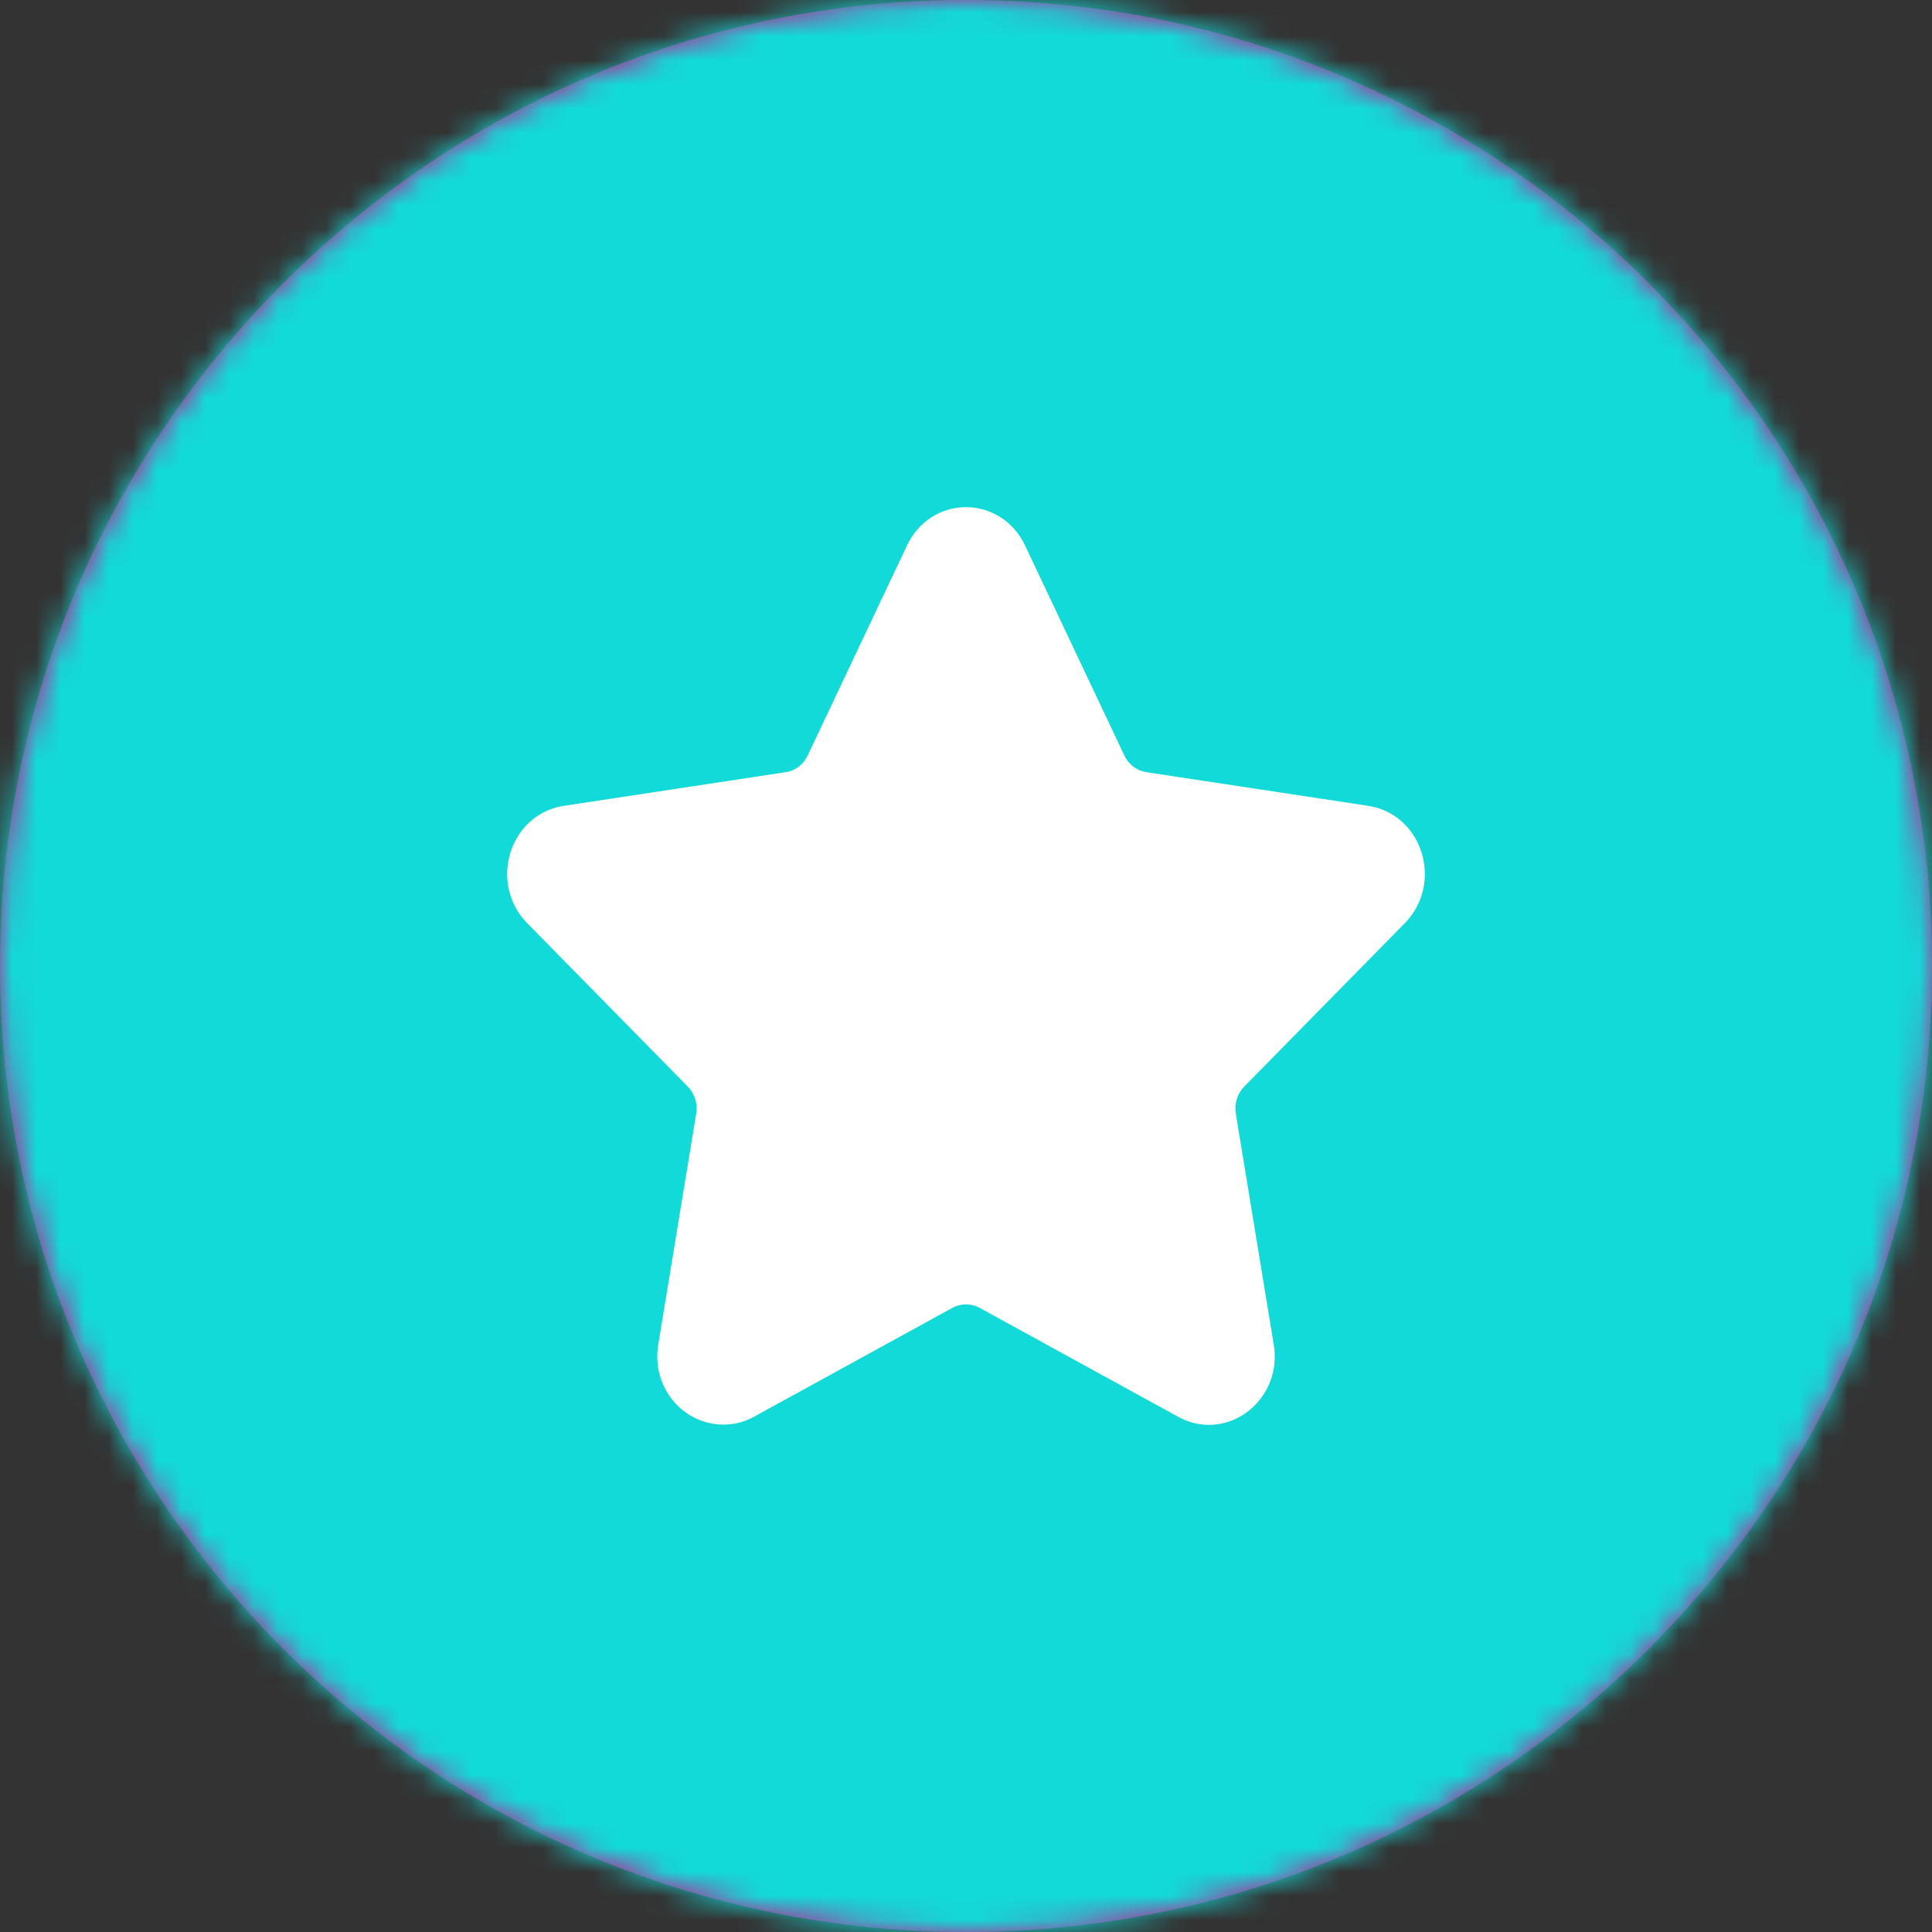
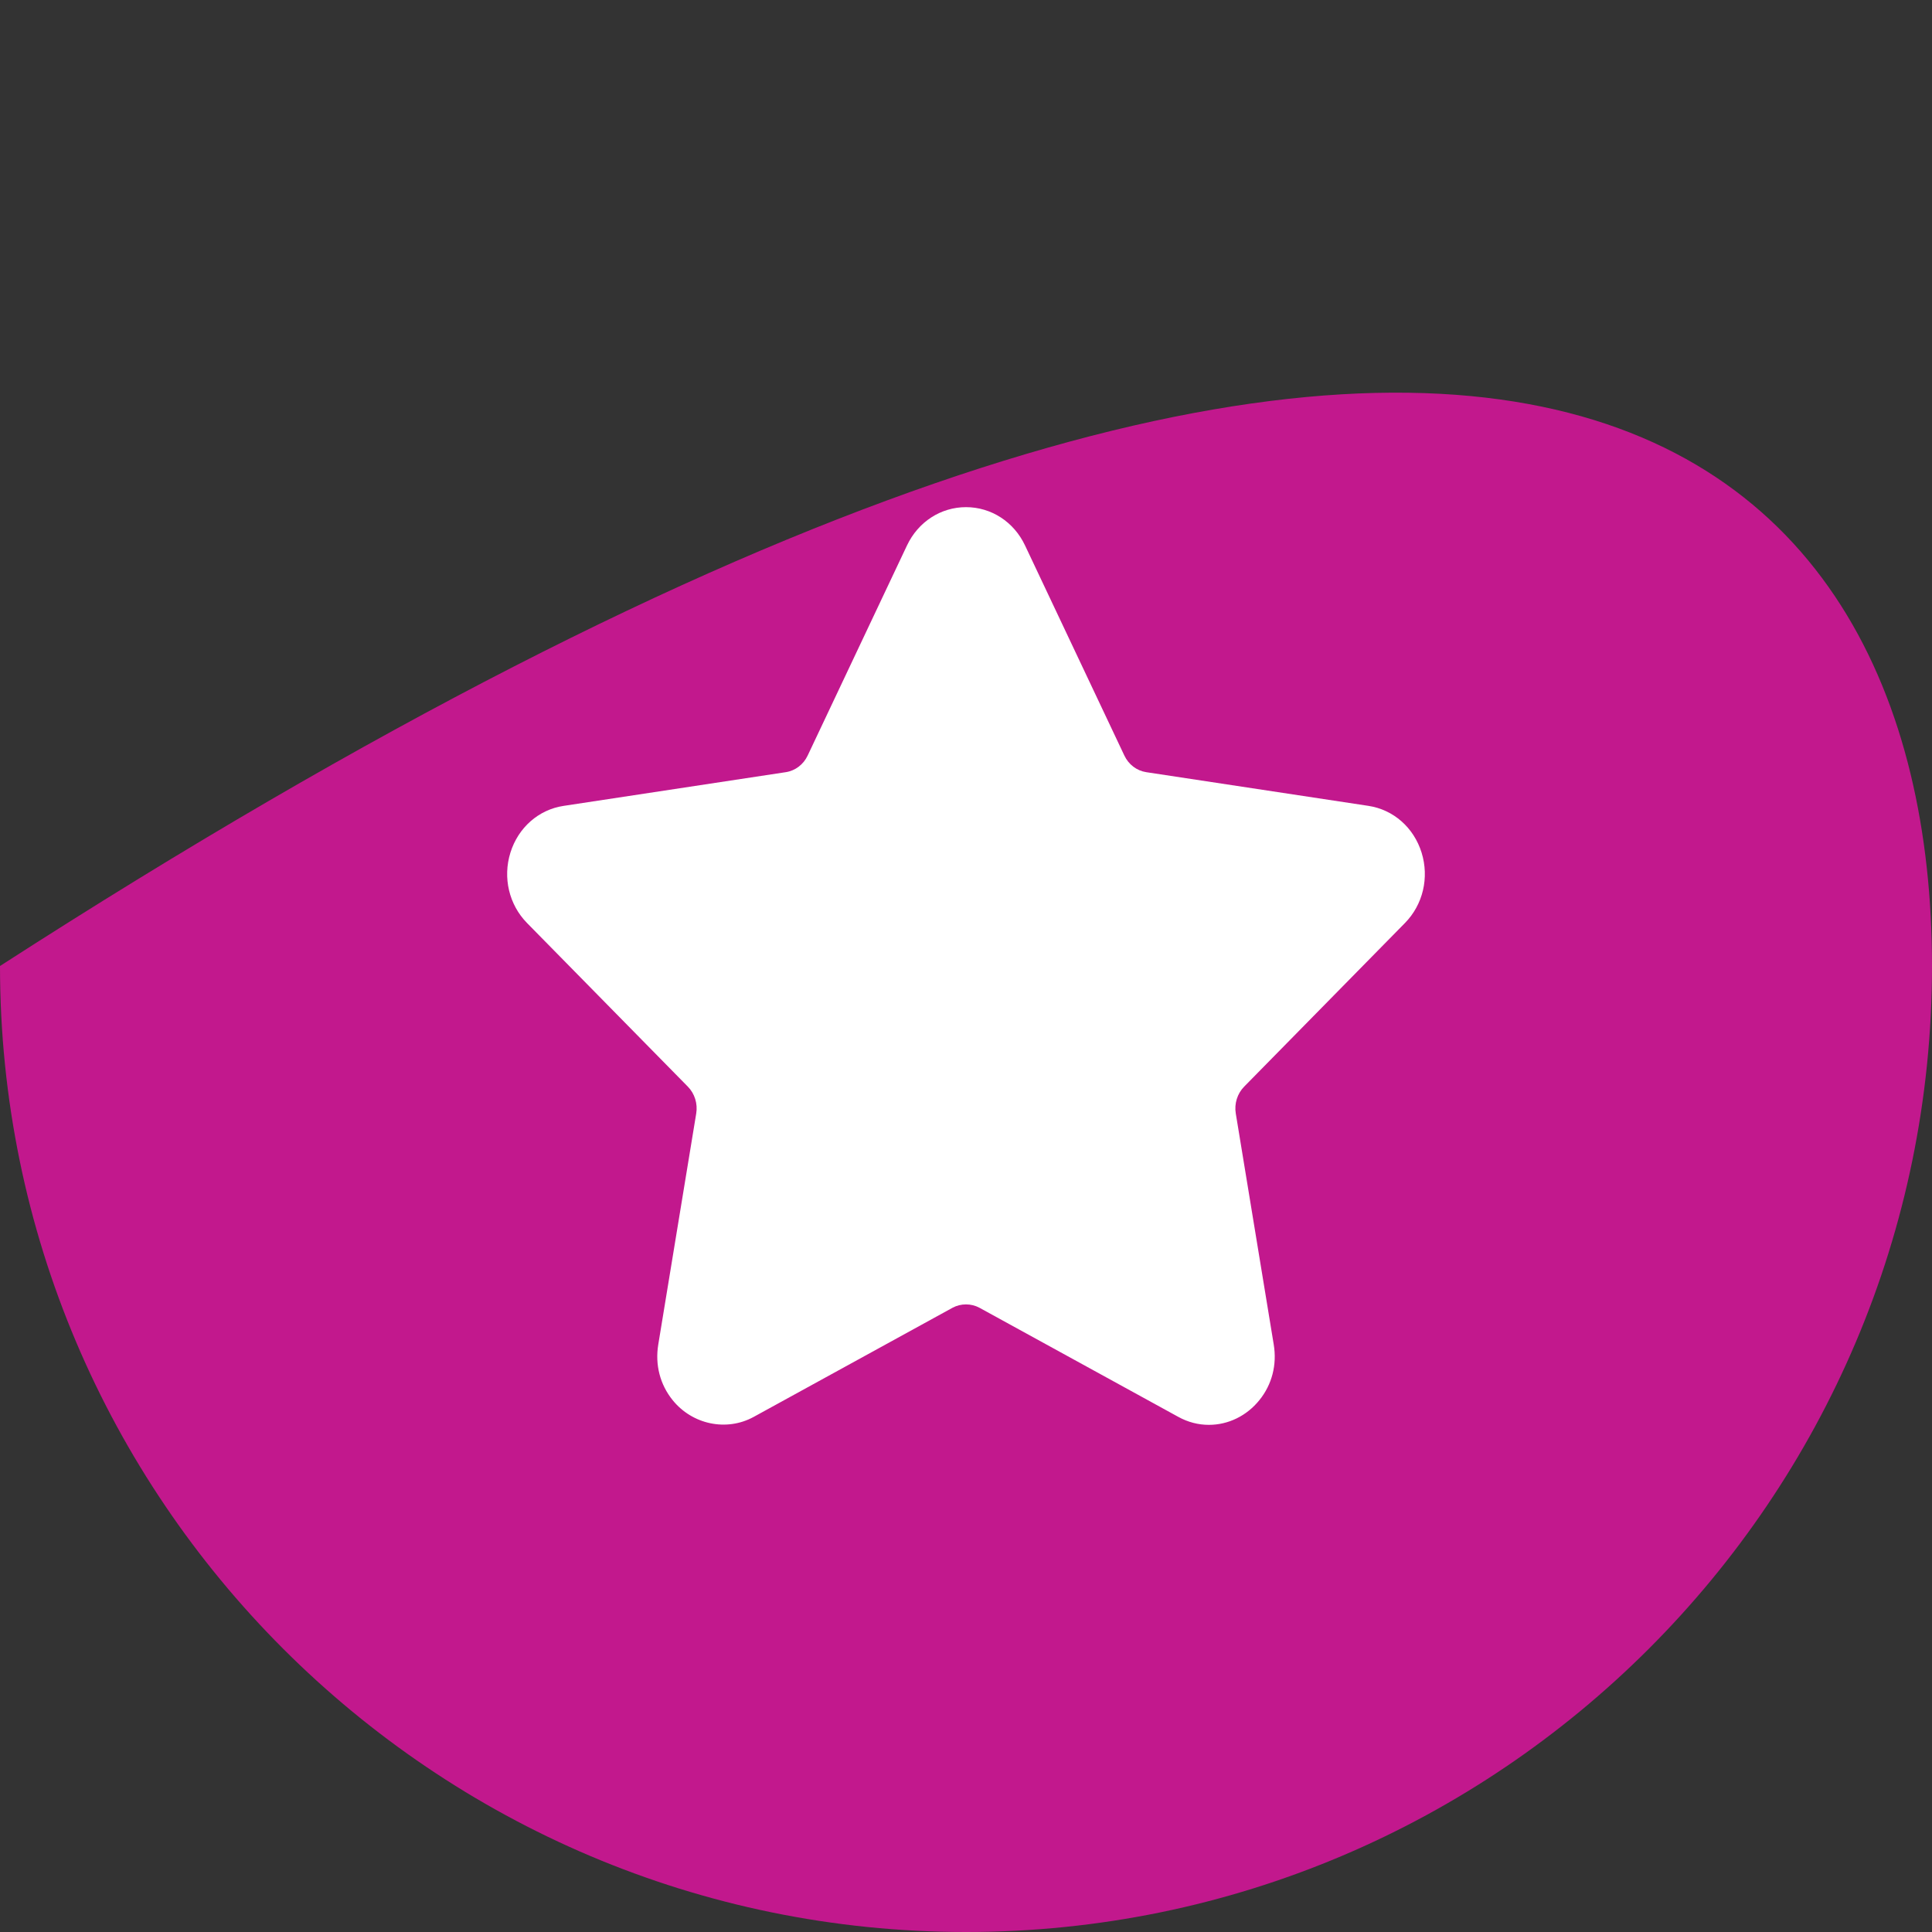
<svg xmlns="http://www.w3.org/2000/svg" xmlns:xlink="http://www.w3.org/1999/xlink" width="80px" height="80px" viewBox="0 0 80 80" version="1.1">
  <rect x="0" y="0" width="80" height="80" fill="#333333" stroke="none" />
  <title>popup/user_popup_icon</title>
  <desc>Created with Sketch.</desc>
  <defs>
-     <path d="M80,40 C80,62.062 62.062,80 40,80 C17.938,80 0,62.062 0,40 C0,17.938 17.938,0 40,0 C62.062,0 80,17.938 80,40 Z" id="path-1" />
+     <path d="M80,40 C80,62.062 62.062,80 40,80 C17.938,80 0,62.062 0,40 C62.062,0 80,17.938 80,40 Z" id="path-1" />
  </defs>
  <g id="Popups" stroke="none" stroke-width="1" fill="none" fill-rule="evenodd">
    <g id="rate_popup" transform="translate(-149, -206)">
      <g id="Popup">
        <g id="Add-new-user" transform="translate(58, 150)">
          <g id="popup/rate_icon" transform="translate(91, 56)">
            <g id="popup/user_popup_icon">
              <g id="color/primary_color">
                <mask id="mask-2" fill="white">
                  <use xlink:href="#path-1" />
                </mask>
                <use id="Mask" fill="#C2188D" xlink:href="#path-1" />
                <g mask="url(#mask-2)" fill="#12DAD8" id="aptn">
-                   <rect x="0" y="0" width="80" height="80" />
-                 </g>
+                   </g>
              </g>
              <path d="M58.175,38.221 C58.923,37.46 59.187,36.344 58.865,35.305 C58.541,34.267 57.699,33.526 56.664,33.369 L47.463,31.974 C47.071,31.914 46.733,31.658 46.558,31.287 L42.444,22.585 C41.983,21.608 41.045,21 40,21 C38.956,21 38.019,21.608 37.557,22.585 L33.443,31.287 C33.268,31.658 32.929,31.915 32.537,31.974 L23.336,33.37 C22.302,33.526 21.459,34.268 21.135,35.306 C20.813,36.344 21.077,37.461 21.825,38.222 L28.482,44.995 C28.766,45.284 28.896,45.7 28.829,46.107 L27.258,55.671 C27.119,56.513 27.331,57.332 27.853,57.977 C28.664,58.983 30.08,59.29 31.212,58.669 L39.44,54.153 C39.784,53.965 40.217,53.966 40.56,54.153 L48.79,58.669 C49.19,58.889 49.617,59 50.057,59 C50.862,59 51.624,58.627 52.148,57.977 C52.671,57.332 52.882,56.511 52.742,55.671 L51.171,46.107 C51.104,45.7 51.234,45.284 51.518,44.995 L58.175,38.221 Z" id="Forma-1-copy-7" fill="#FFFFFF" />
            </g>
          </g>
        </g>
      </g>
    </g>
  </g>
</svg>